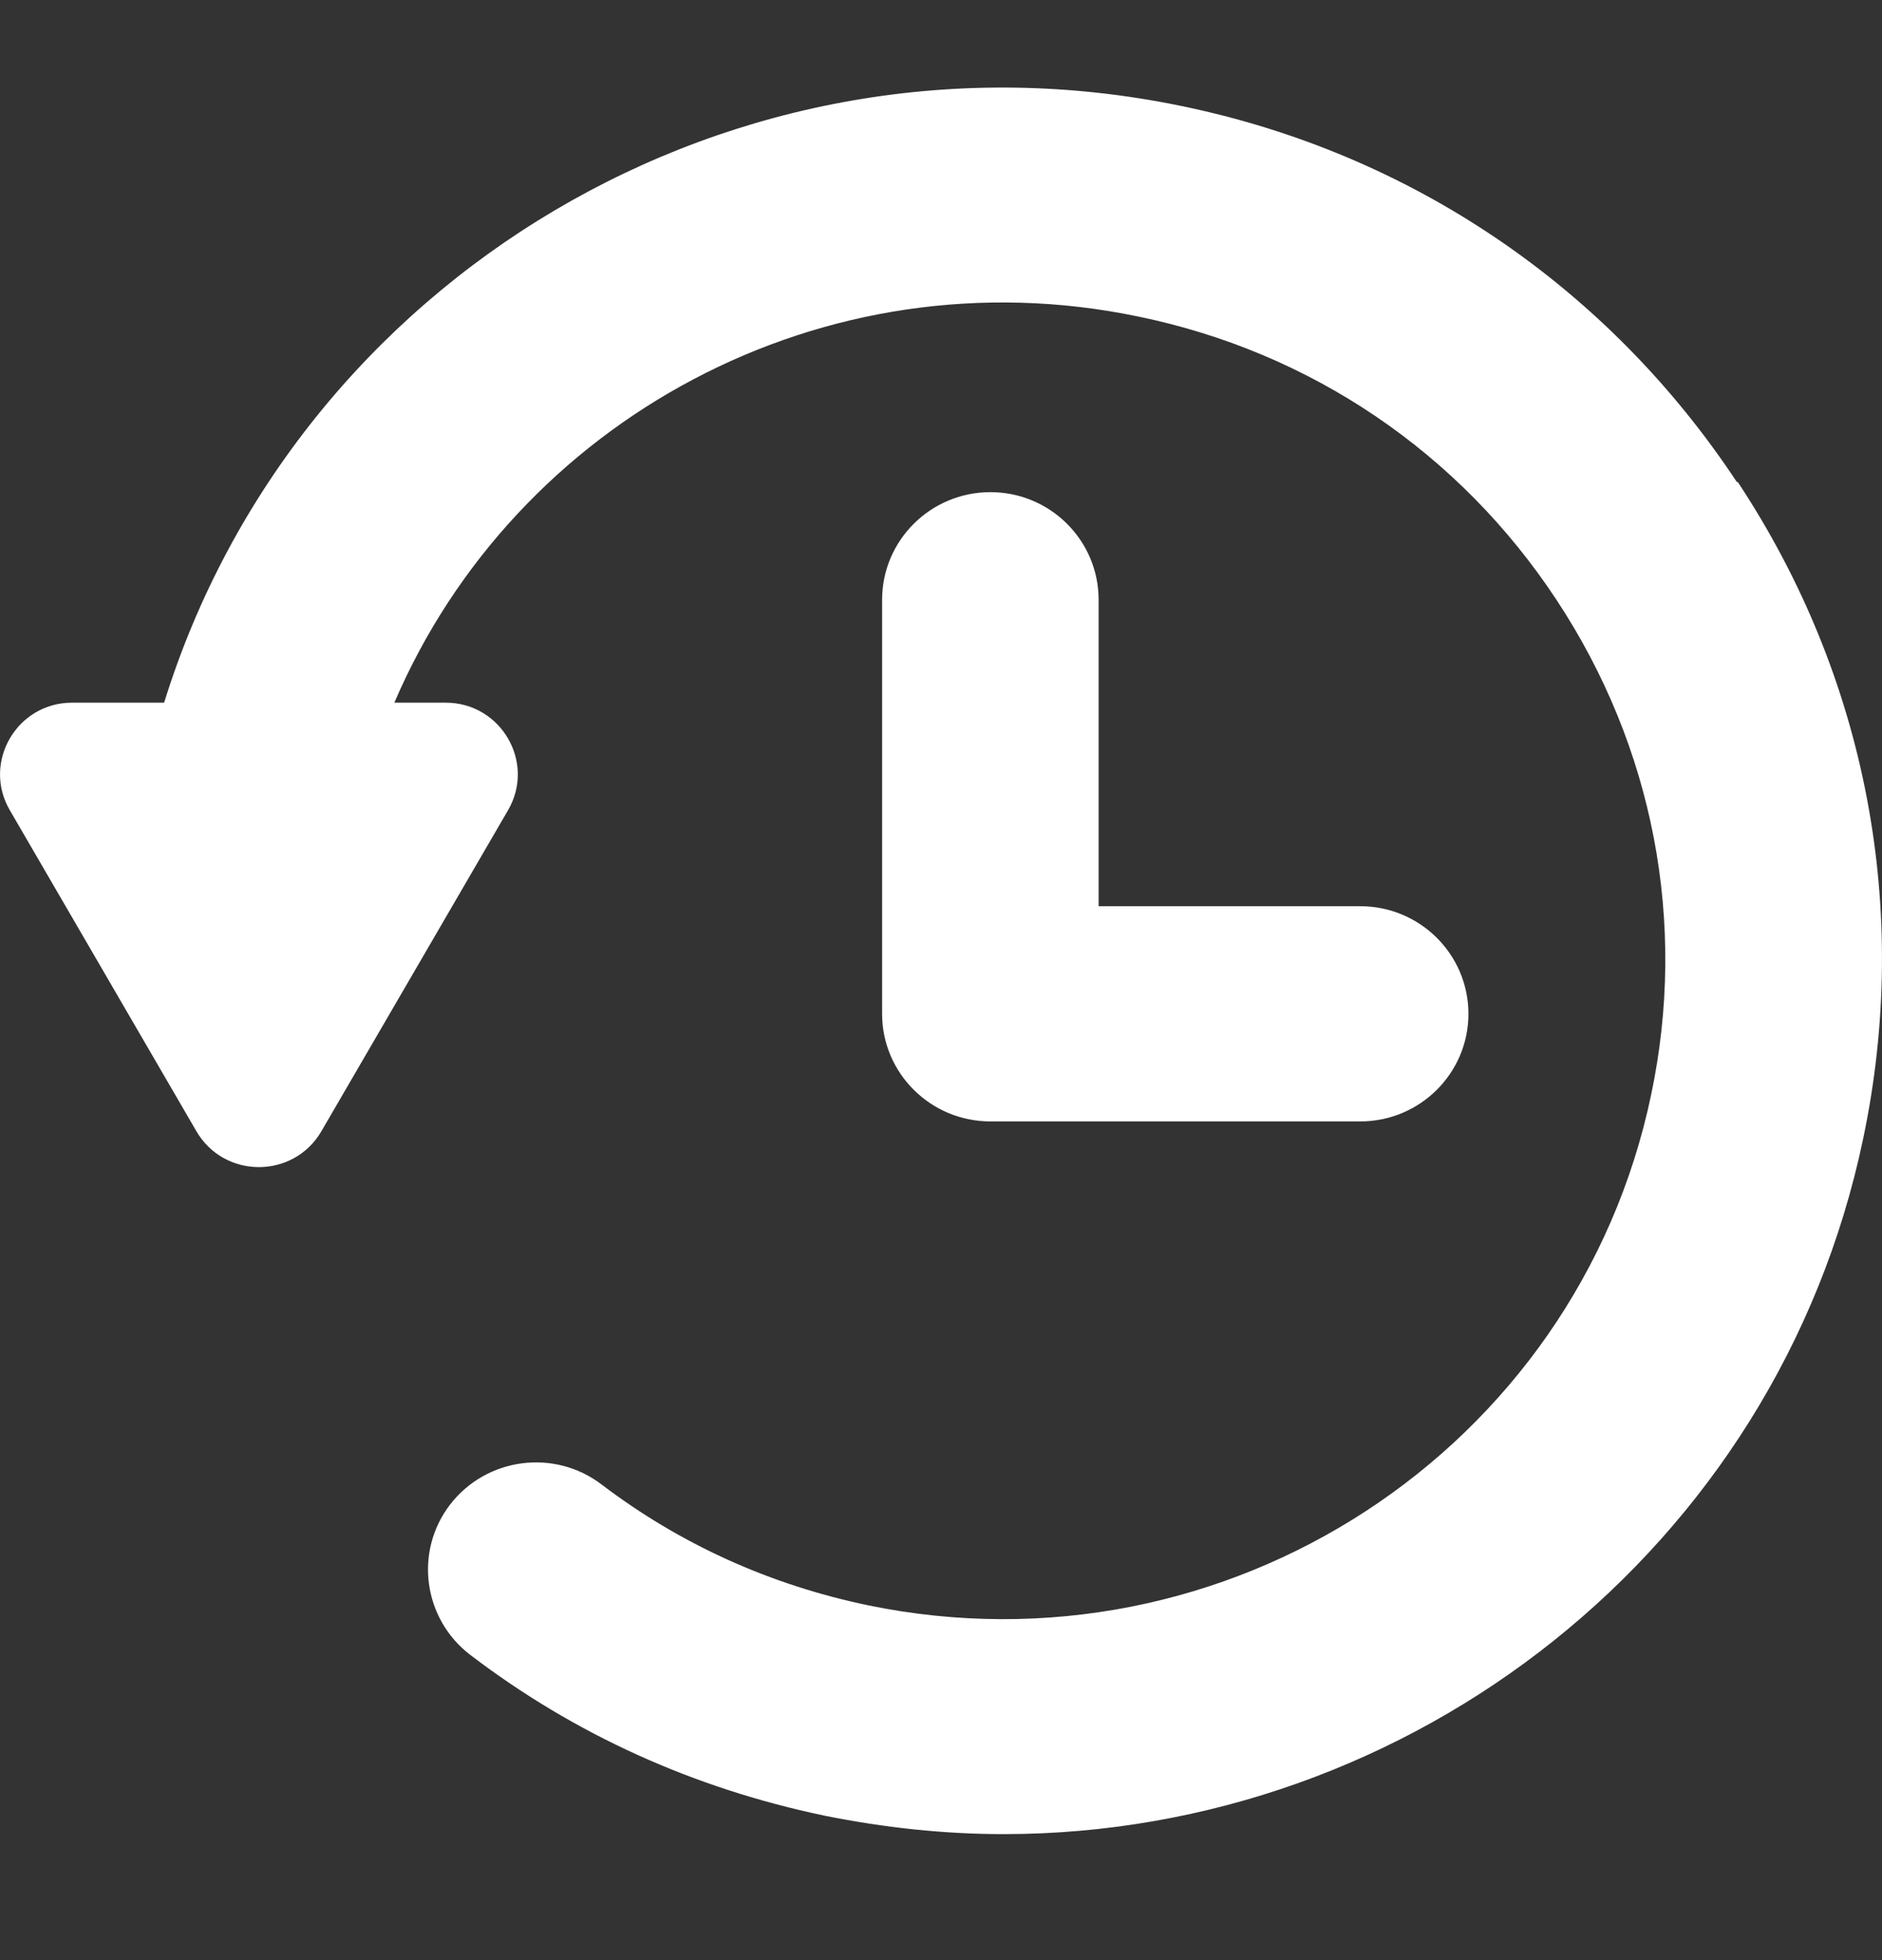
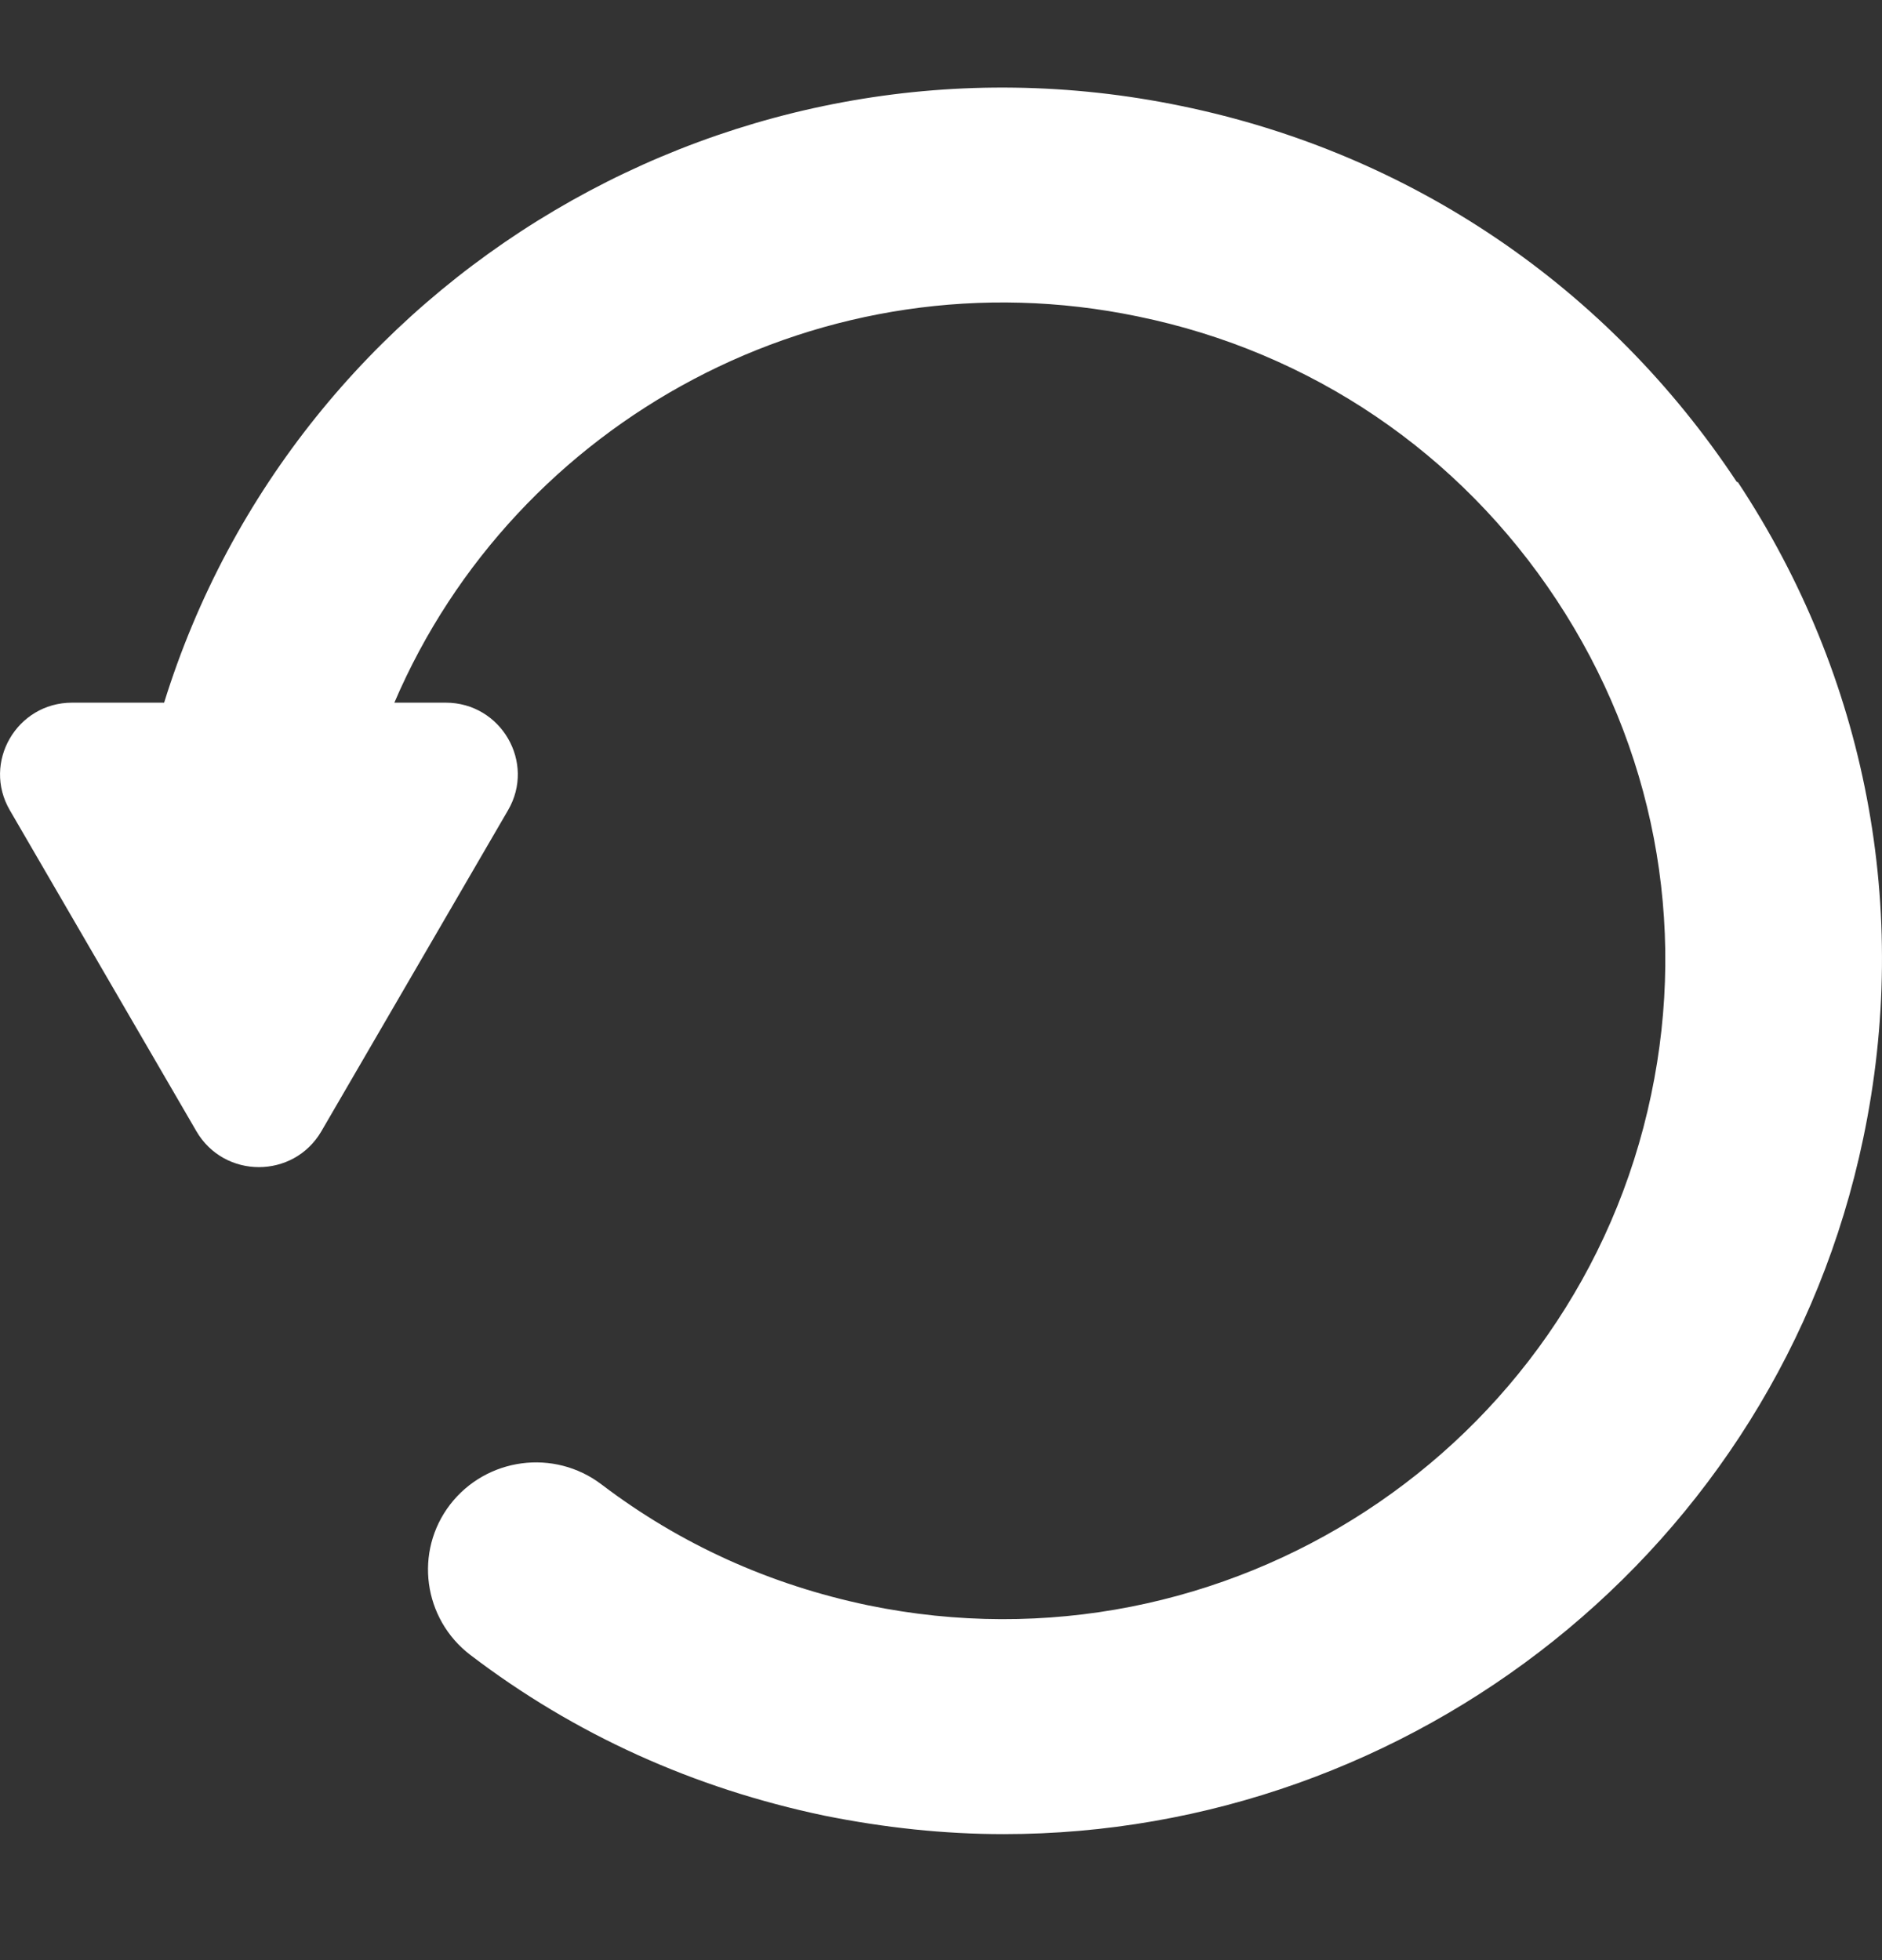
<svg xmlns="http://www.w3.org/2000/svg" width="24" height="25" viewBox="0 0 24 25" fill="none">
  <rect x="0" y="0" width="24" height="25" fill="#333333" stroke="none" />
  <path d="M22.149 6.148C20.506 3.663 17.995 1.955 15.066 1.352C9.37 0.172 3.773 3.545 2.093 8.962H0.919C0.213 8.962 -0.23 9.726 0.126 10.335L2.505 14.429C2.861 15.038 3.742 15.038 4.098 14.429L6.478 10.335C6.834 9.726 6.39 8.962 5.684 8.962H5.029C6.571 5.359 10.506 3.204 14.51 4.036C16.721 4.49 18.613 5.776 19.85 7.652C21.087 9.528 21.518 11.77 21.056 13.963C20.106 18.498 15.634 21.418 11.068 20.474C9.819 20.213 8.676 19.697 7.671 18.933C7.065 18.473 6.203 18.591 5.741 19.188C5.278 19.79 5.397 20.648 5.997 21.107C7.333 22.126 8.851 22.809 10.512 23.157C11.281 23.312 12.043 23.393 12.799 23.393C17.989 23.393 22.661 19.771 23.76 14.522C24.372 11.609 23.804 8.633 22.161 6.148H22.149Z" fill="white" />
-   <path d="M12.63 6.277C11.868 6.277 11.249 6.892 11.249 7.65V12.931C11.249 13.688 11.868 14.303 12.63 14.303H17.346C18.108 14.303 18.726 13.688 18.726 12.931C18.726 12.173 18.108 11.558 17.346 11.558H14.01V7.65C14.01 6.892 13.392 6.277 12.63 6.277Z" fill="white" />
</svg>